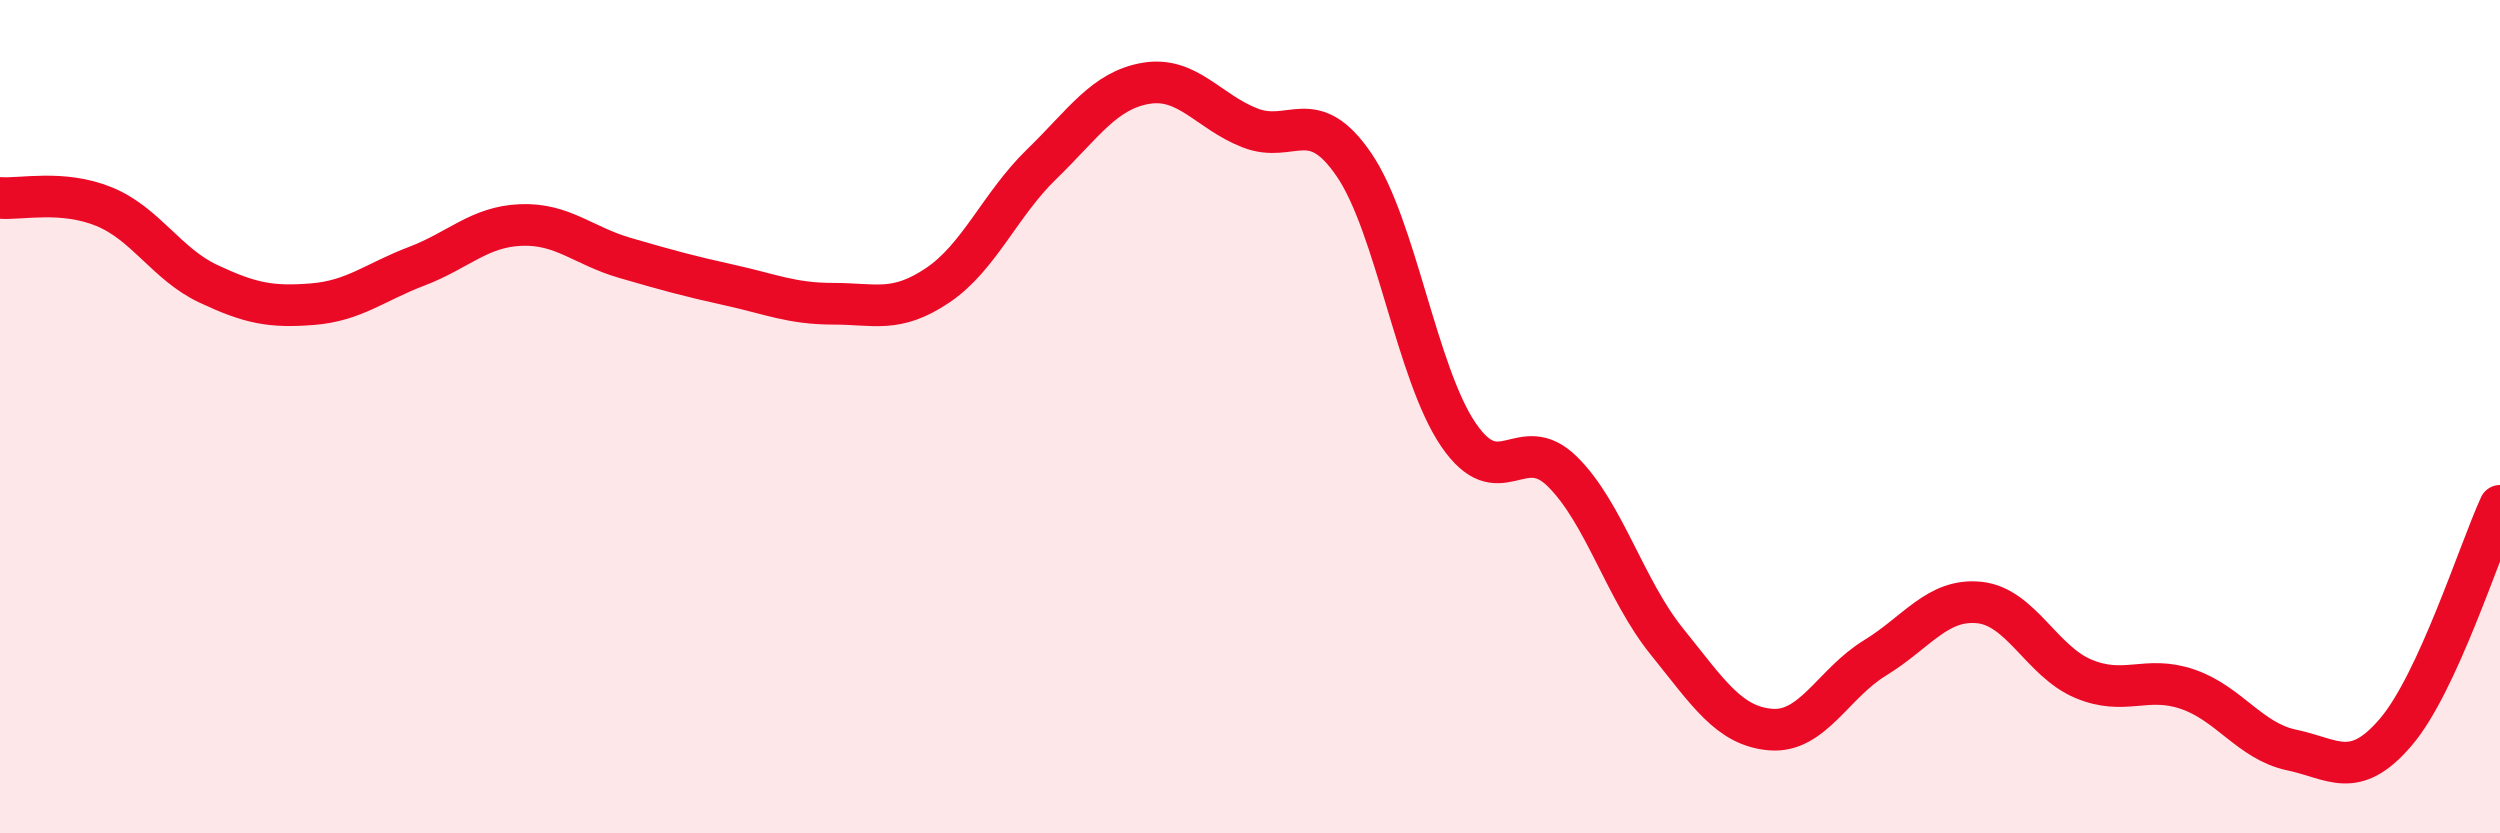
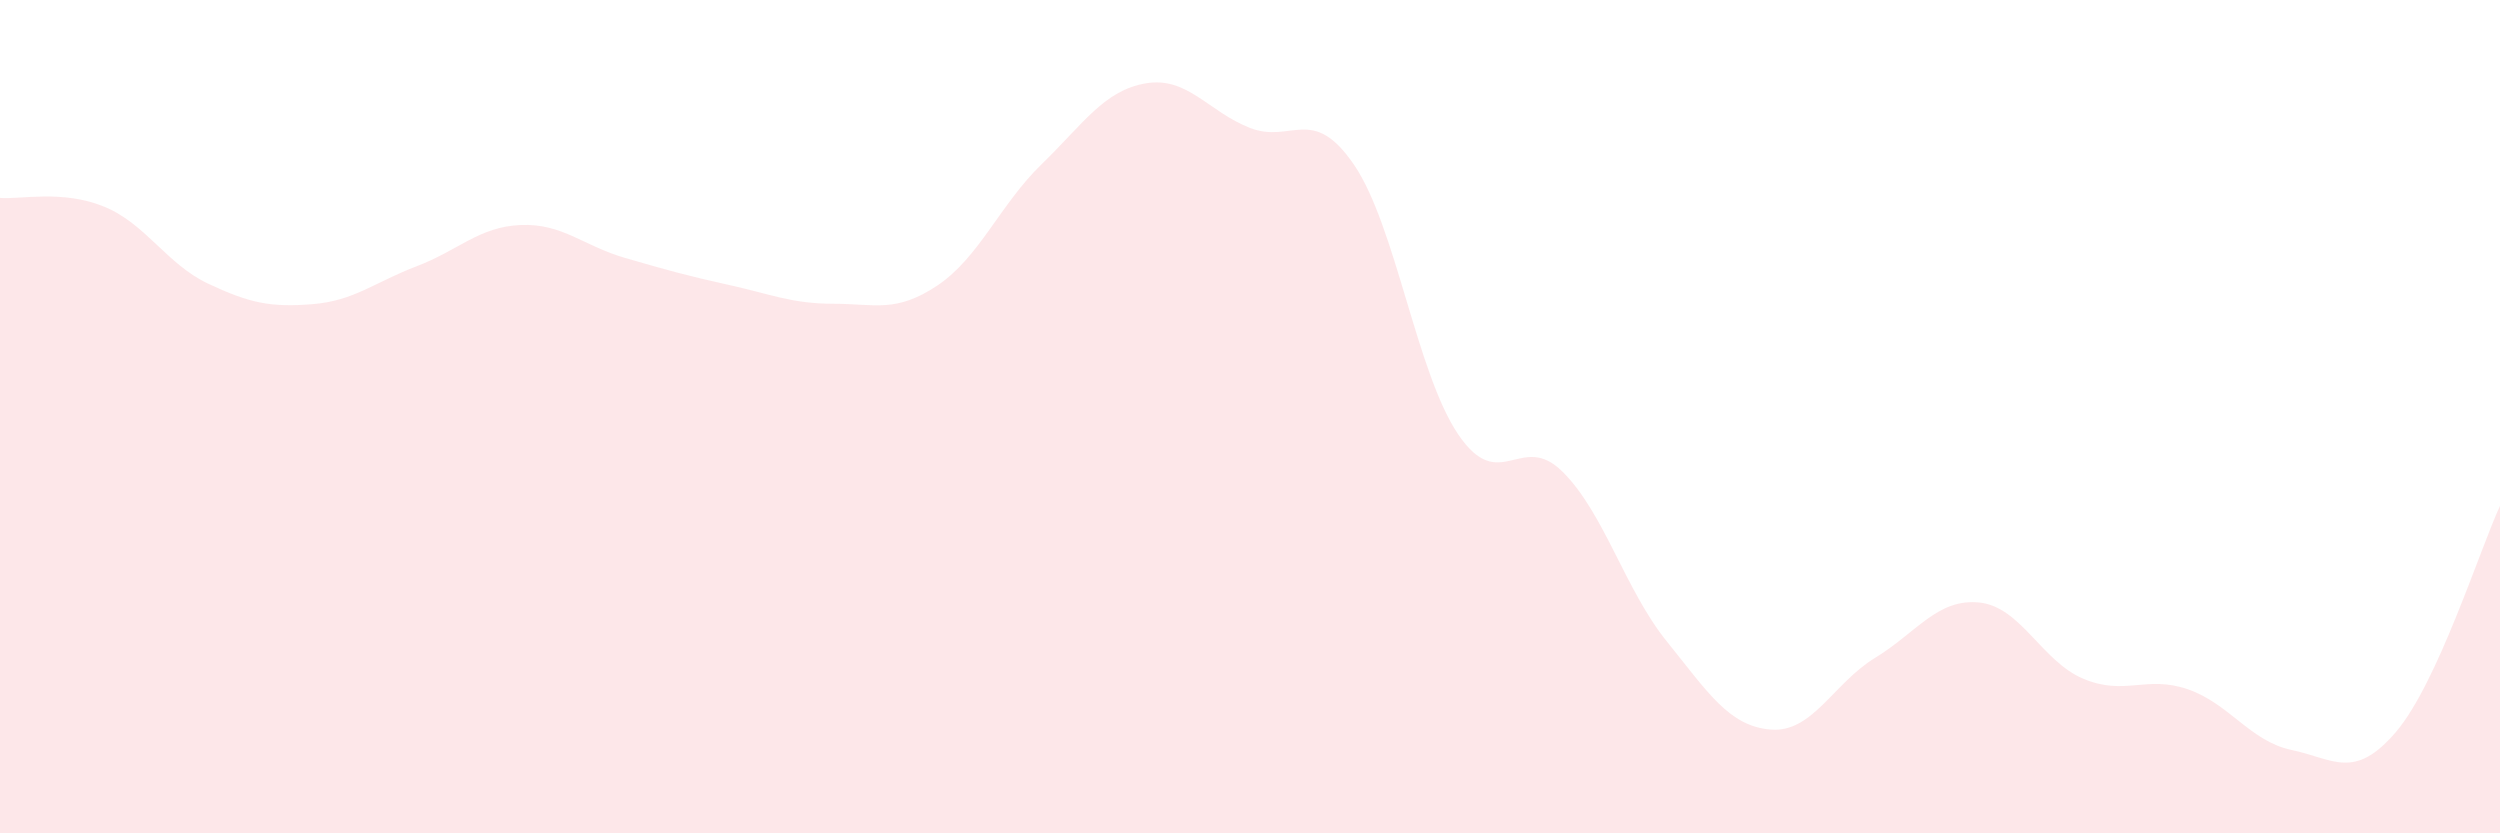
<svg xmlns="http://www.w3.org/2000/svg" width="60" height="20" viewBox="0 0 60 20">
  <path d="M 0,4.75 C 0.5,4.79 1.5,4.55 2.5,4.96 C 3.5,5.37 4,6.34 5,6.81 C 6,7.28 6.5,7.38 7.5,7.3 C 8.5,7.22 9,6.77 10,6.39 C 11,6.01 11.5,5.44 12.5,5.4 C 13.5,5.36 14,5.9 15,6.19 C 16,6.48 16.5,6.62 17.5,6.84 C 18.5,7.06 19,7.29 20,7.29 C 21,7.29 21.5,7.52 22.5,6.85 C 23.5,6.18 24,4.91 25,3.94 C 26,2.97 26.5,2.17 27.5,2 C 28.5,1.83 29,2.68 30,3.07 C 31,3.46 31.5,2.49 32.5,3.96 C 33.5,5.43 34,8.96 35,10.43 C 36,11.9 36.5,10.33 37.5,11.32 C 38.5,12.31 39,14.15 40,15.39 C 41,16.63 41.5,17.43 42.5,17.51 C 43.5,17.59 44,16.4 45,15.79 C 46,15.18 46.5,14.36 47.5,14.46 C 48.5,14.56 49,15.87 50,16.29 C 51,16.71 51.5,16.2 52.5,16.54 C 53.5,16.88 54,17.79 55,18 C 56,18.21 56.5,18.74 57.5,17.57 C 58.5,16.4 59.5,13.23 60,12.14L60 20L0 20Z" fill="#EB0A25" opacity="0.1" stroke-linecap="round" stroke-linejoin="round" />
-   <path d="M 0,4.75 C 0.5,4.79 1.5,4.55 2.5,4.96 C 3.5,5.37 4,6.34 5,6.81 C 6,7.28 6.5,7.38 7.5,7.3 C 8.5,7.22 9,6.77 10,6.39 C 11,6.01 11.5,5.44 12.5,5.4 C 13.5,5.36 14,5.9 15,6.19 C 16,6.48 16.5,6.62 17.5,6.84 C 18.5,7.06 19,7.29 20,7.29 C 21,7.29 21.5,7.52 22.5,6.85 C 23.5,6.18 24,4.91 25,3.94 C 26,2.97 26.5,2.17 27.5,2 C 28.5,1.83 29,2.68 30,3.07 C 31,3.46 31.5,2.49 32.5,3.96 C 33.5,5.43 34,8.96 35,10.43 C 36,11.9 36.5,10.33 37.5,11.32 C 38.5,12.31 39,14.15 40,15.39 C 41,16.63 41.5,17.43 42.5,17.51 C 43.5,17.59 44,16.4 45,15.79 C 46,15.18 46.5,14.36 47.5,14.46 C 48.5,14.56 49,15.87 50,16.29 C 51,16.71 51.5,16.2 52.5,16.54 C 53.5,16.88 54,17.79 55,18 C 56,18.21 56.5,18.74 57.5,17.57 C 58.5,16.4 59.5,13.23 60,12.14" stroke="#EB0A25" stroke-width="1" fill="none" stroke-linecap="round" stroke-linejoin="round" />
</svg>